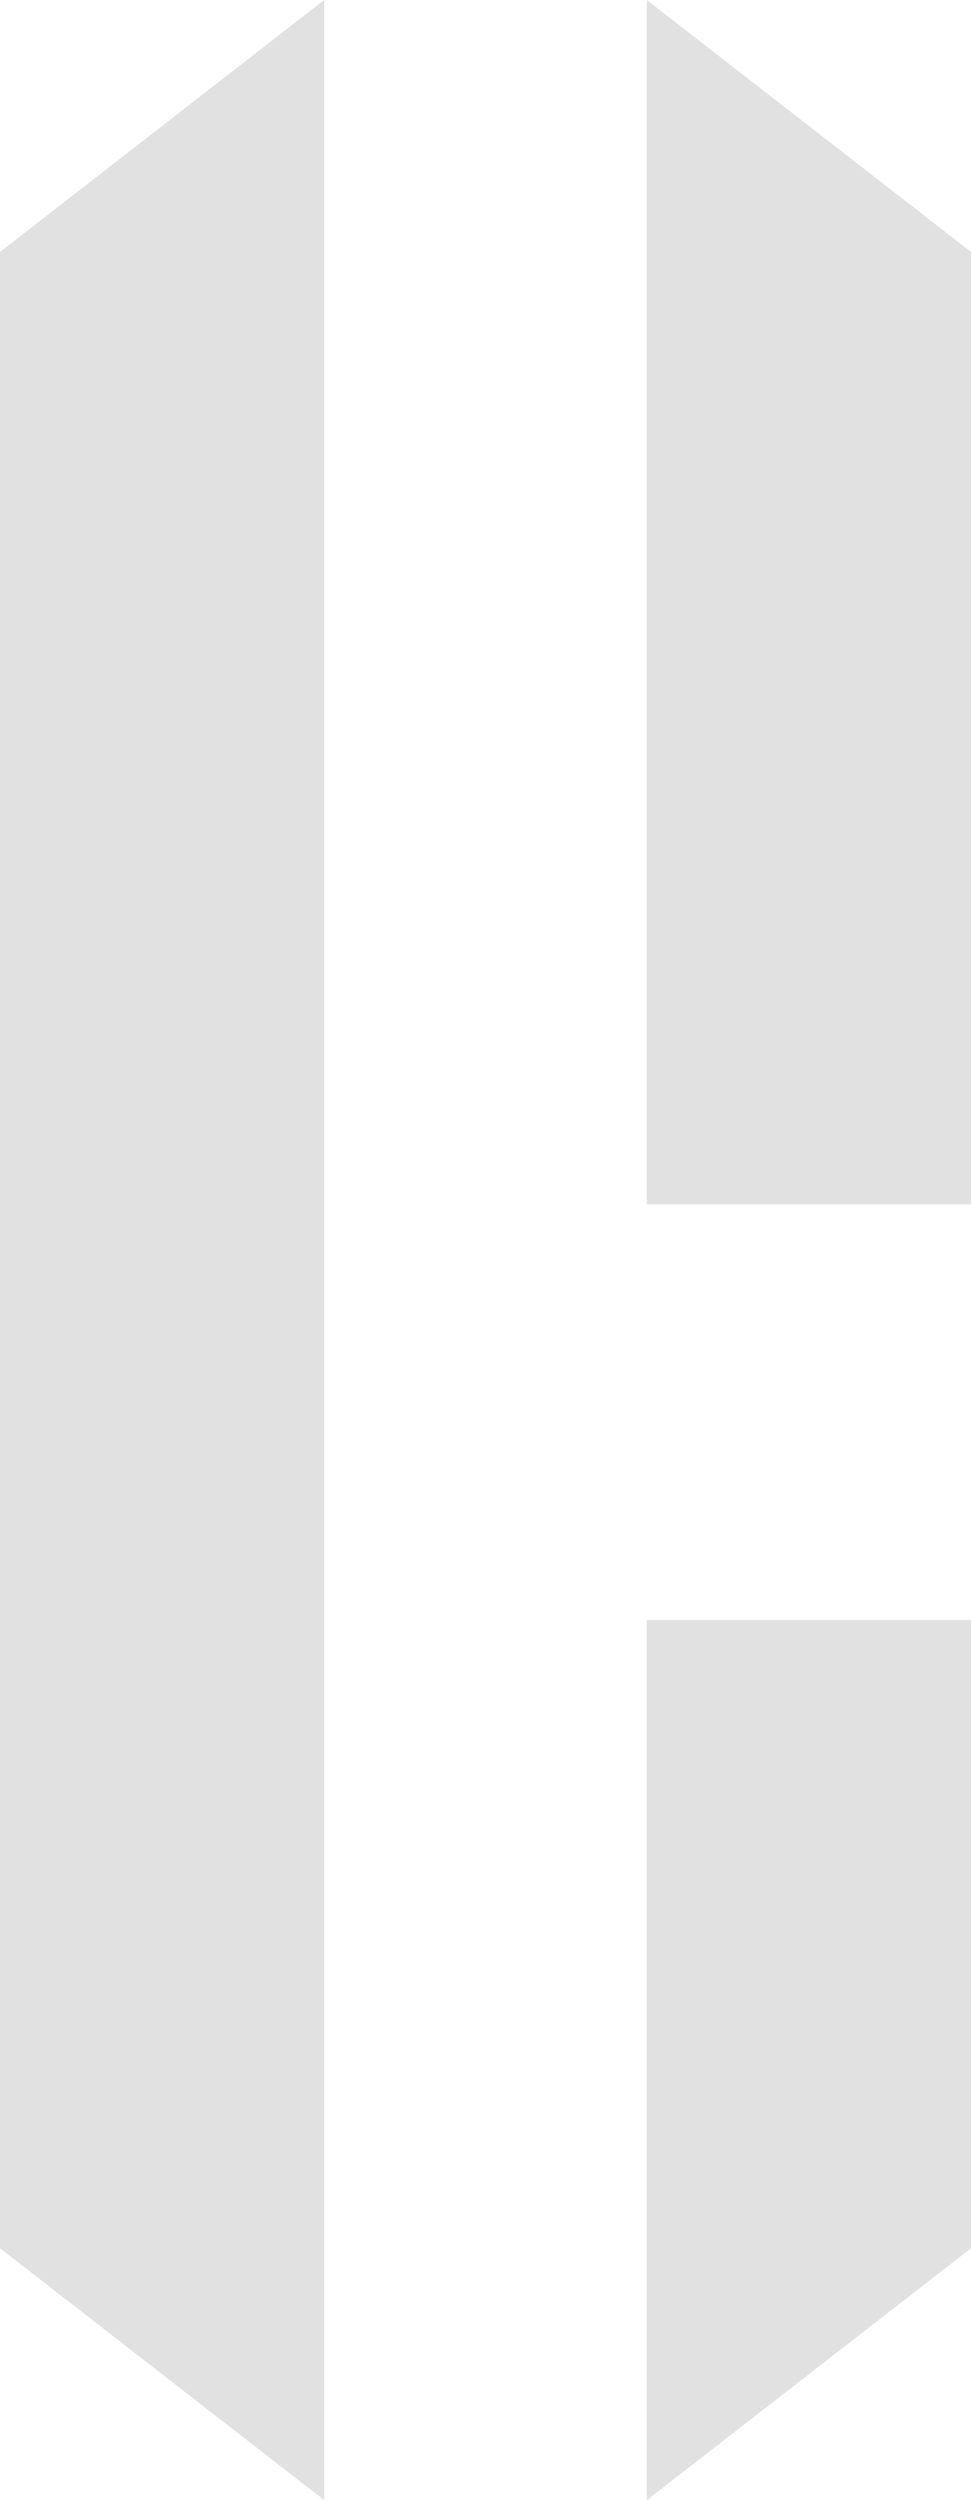
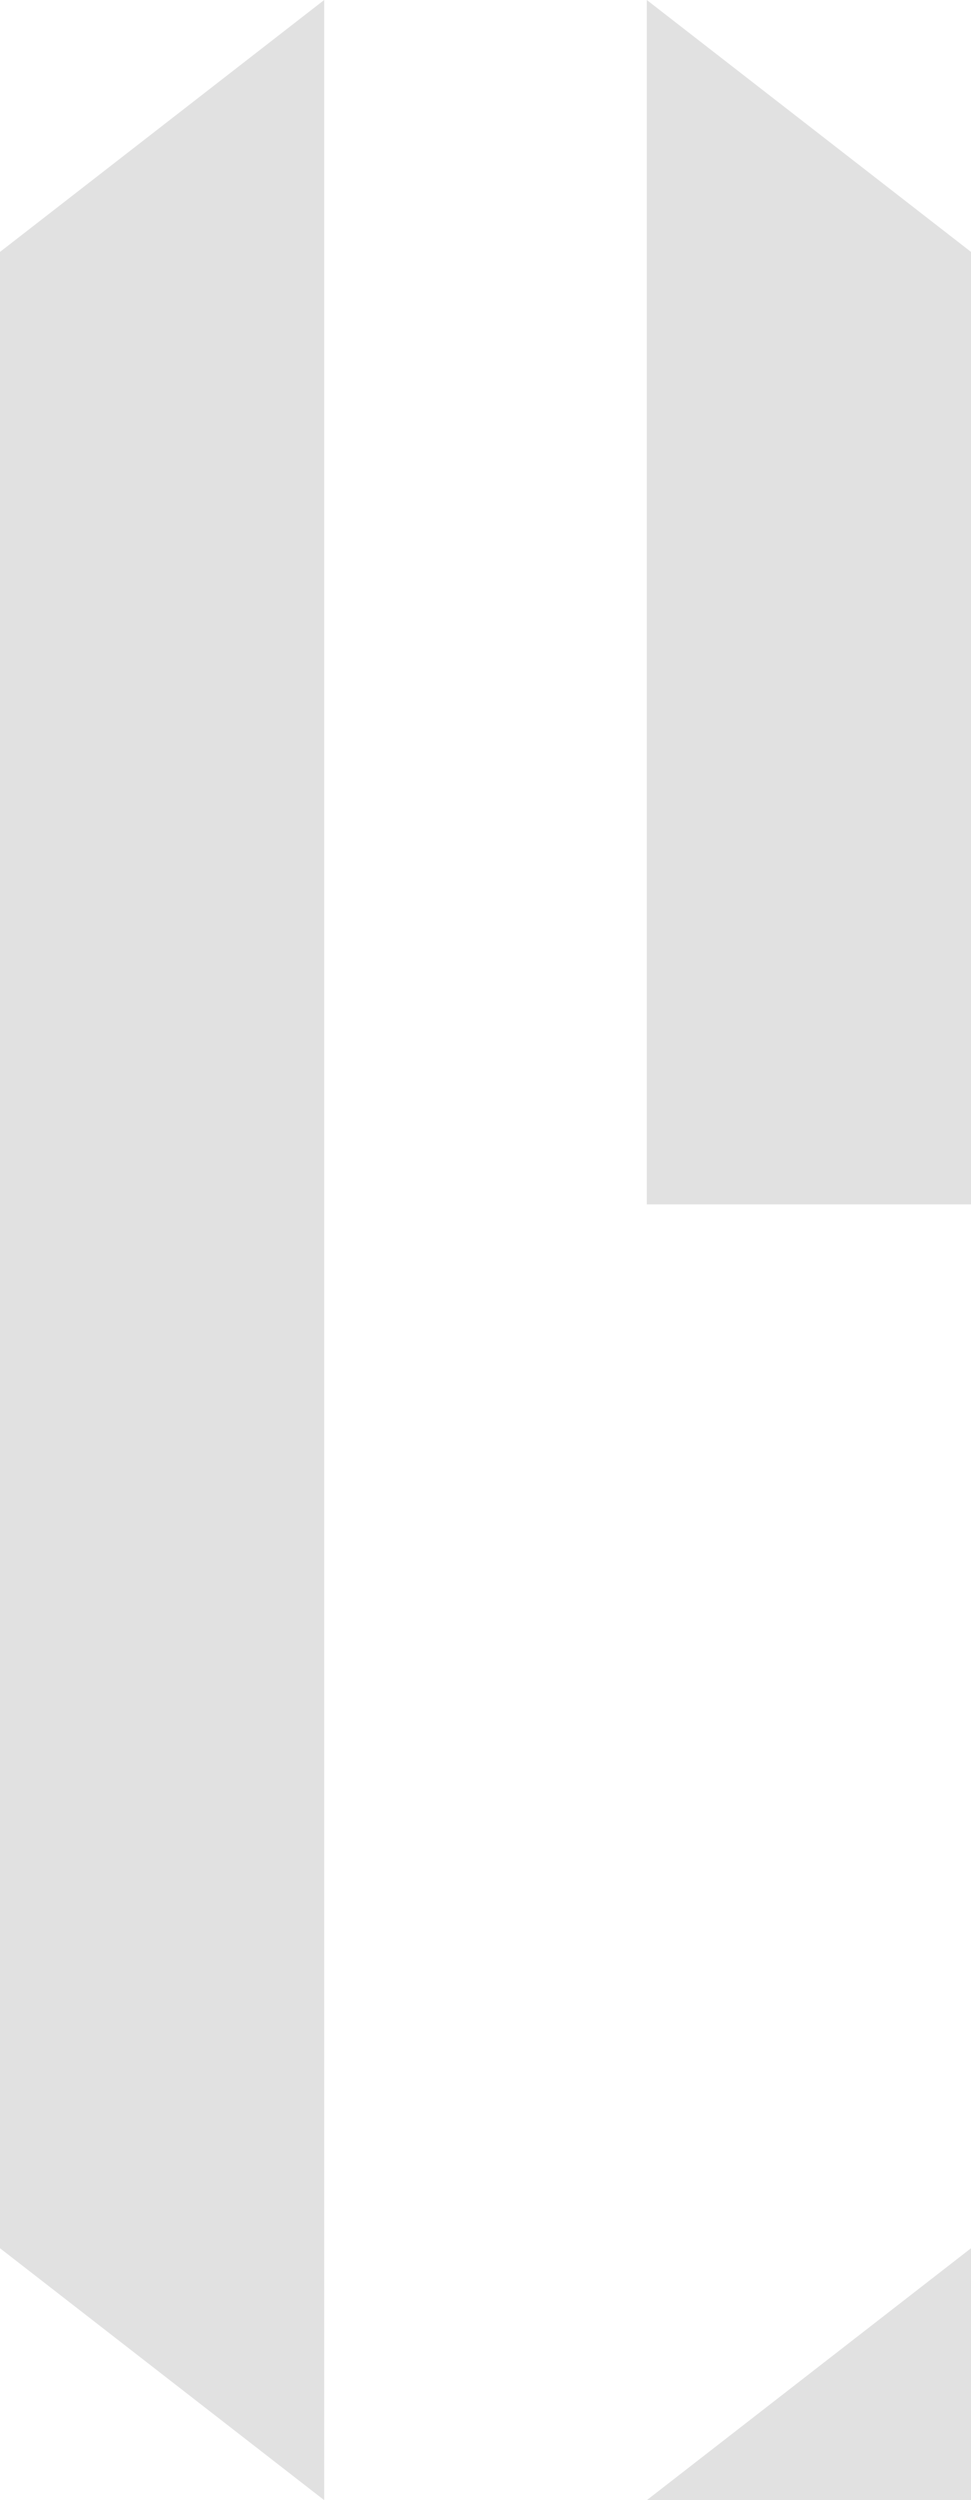
<svg xmlns="http://www.w3.org/2000/svg" version="1.1" id="Layer_1" x="0px" y="0px" viewBox="0 0 276.37 711.31" style="enable-background:new 0 0 276.37 711.31;" xml:space="preserve">
  <style type="text/css">
	.st0{fill-rule:evenodd;clip-rule:evenodd;fill:#E1E1E1;}
</style>
  <g id="Layer_x0020_1_00000160150595246221977120000004766321688385537958_">
-     <path class="st0" d="M184.1,0l92.27,71.67v270.99H184.1V0z M276.37,639.64l-92.27,71.67V460.92h92.27V639.64z M92.27,711.31   L0,639.64V71.67L92.27,0v711.08V711.31z" />
+     <path class="st0" d="M184.1,0l92.27,71.67v270.99H184.1V0z M276.37,639.64l-92.27,71.67h92.27V639.64z M92.27,711.31   L0,639.64V71.67L92.27,0v711.08V711.31z" />
  </g>
</svg>